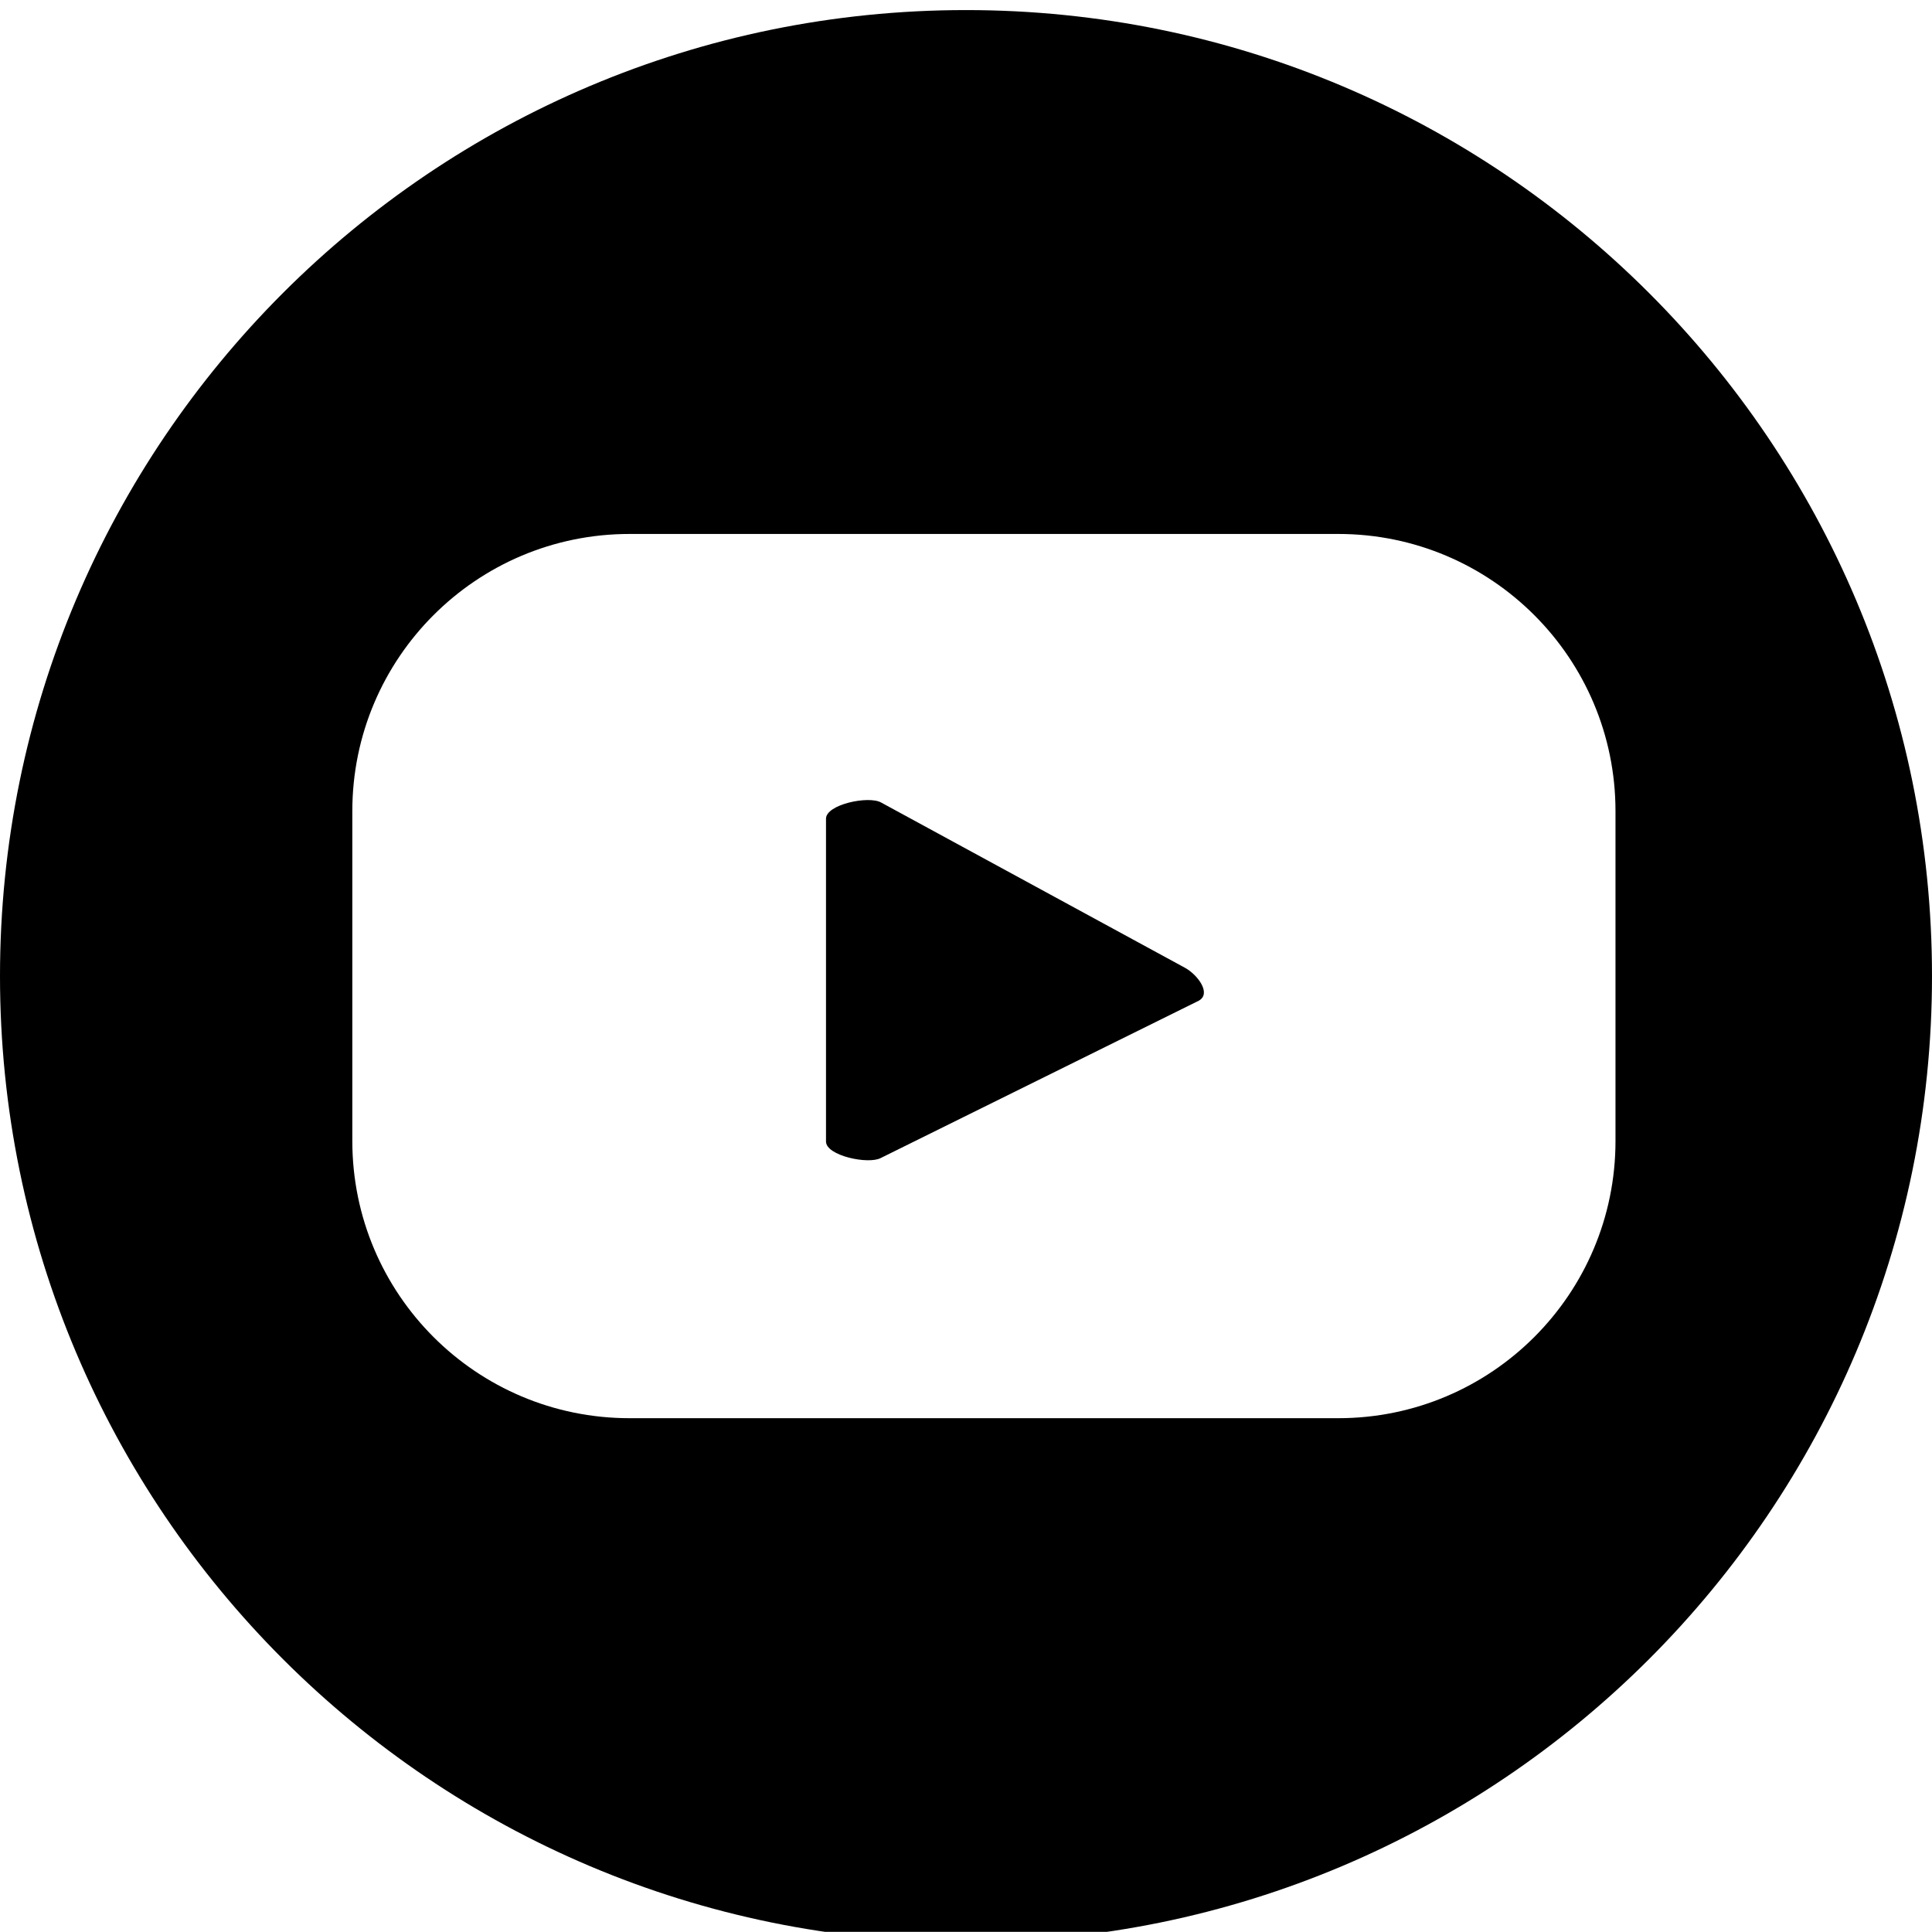
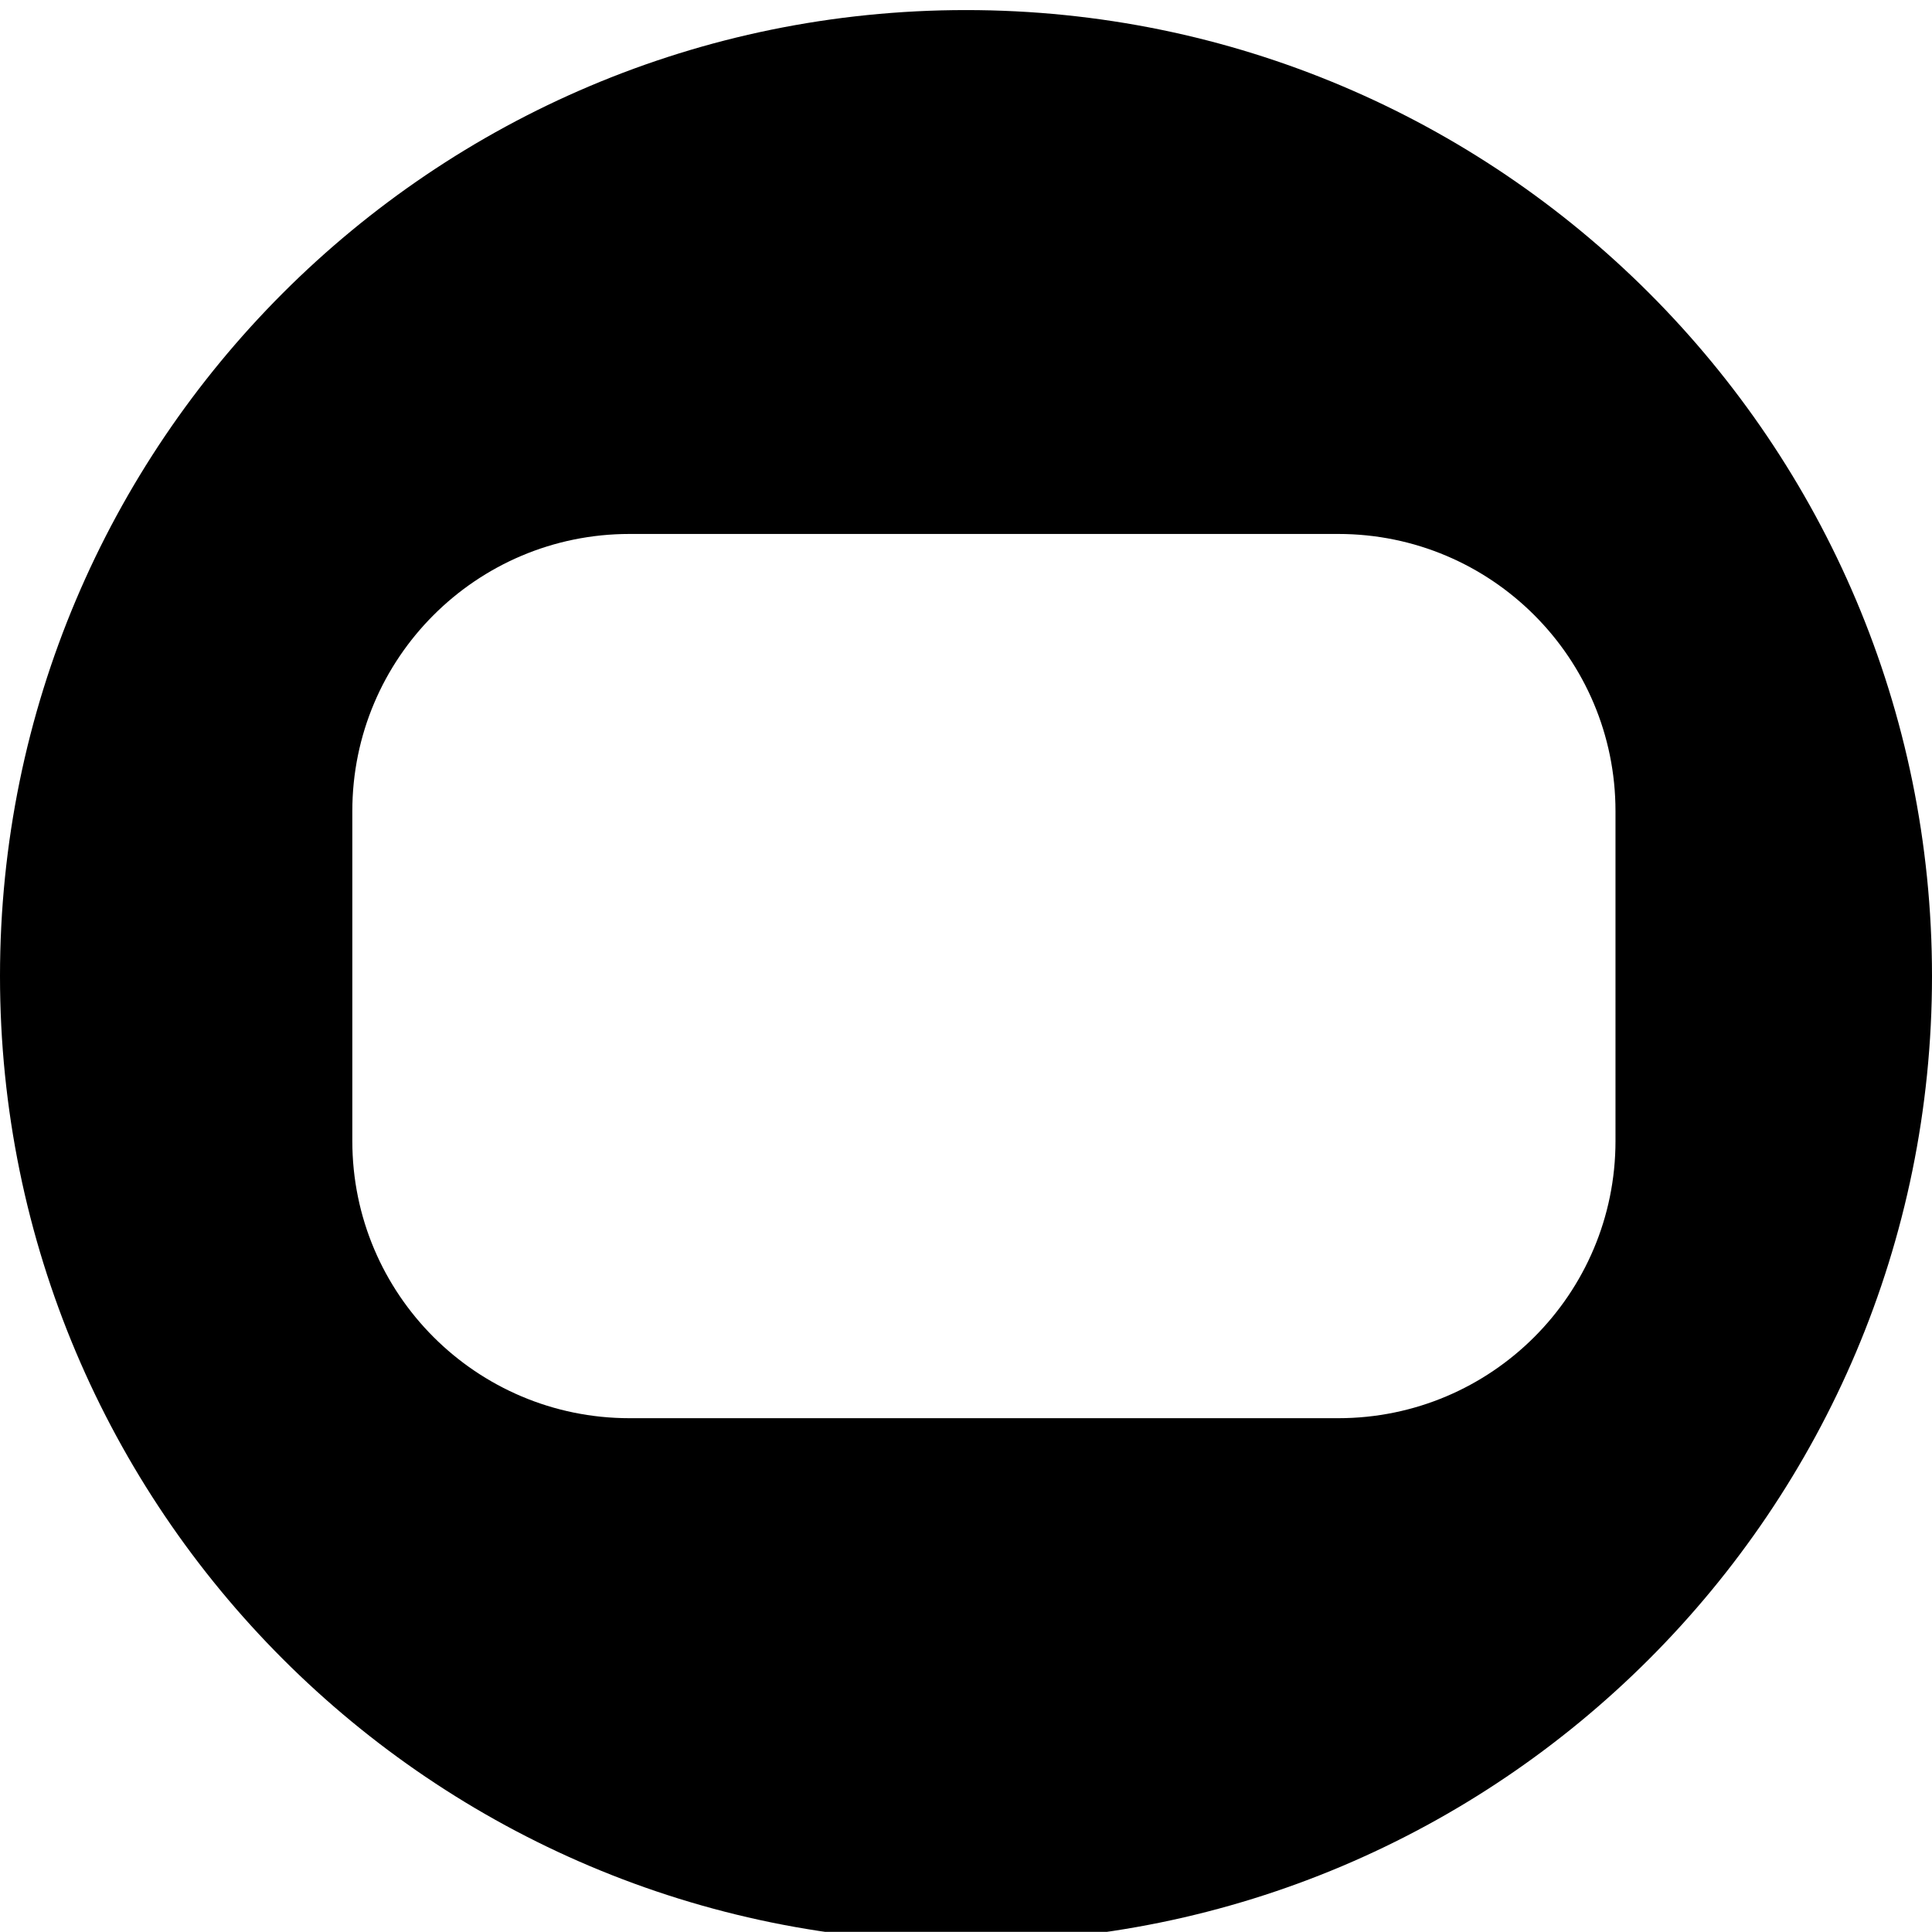
<svg xmlns="http://www.w3.org/2000/svg" version="1.1" id="Layer_1" x="0px" y="0px" width="33.176px" height="33.173px" viewBox="0 0 33.176 33.173" enable-background="new 0 0 33.176 33.173" xml:space="preserve">
  <g>
-     <path d="M20.356,16.623l-5.225-2.842c-0.214-0.122-0.947,0.032-0.947,0.278v5.543c0,0.244,0.727,0.398,0.941,0.283l5.458-2.7   C20.805,17.065,20.575,16.748,20.356,16.623z" />
    <path d="M16.588,0.173C7.427,0.173,0,7.6,0,16.761s7.427,16.588,16.588,16.588s16.588-7.427,16.588-16.588   S25.749,0.173,16.588,0.173z M27.741,19.593c0,2.629-2.131,4.76-4.76,4.76H10.81c-2.629,0-4.76-2.131-4.76-4.76v-5.664   c0-2.629,2.131-4.76,4.76-4.76h12.171c2.629,0,4.76,2.131,4.76,4.76V19.593z" />
  </g>
</svg>